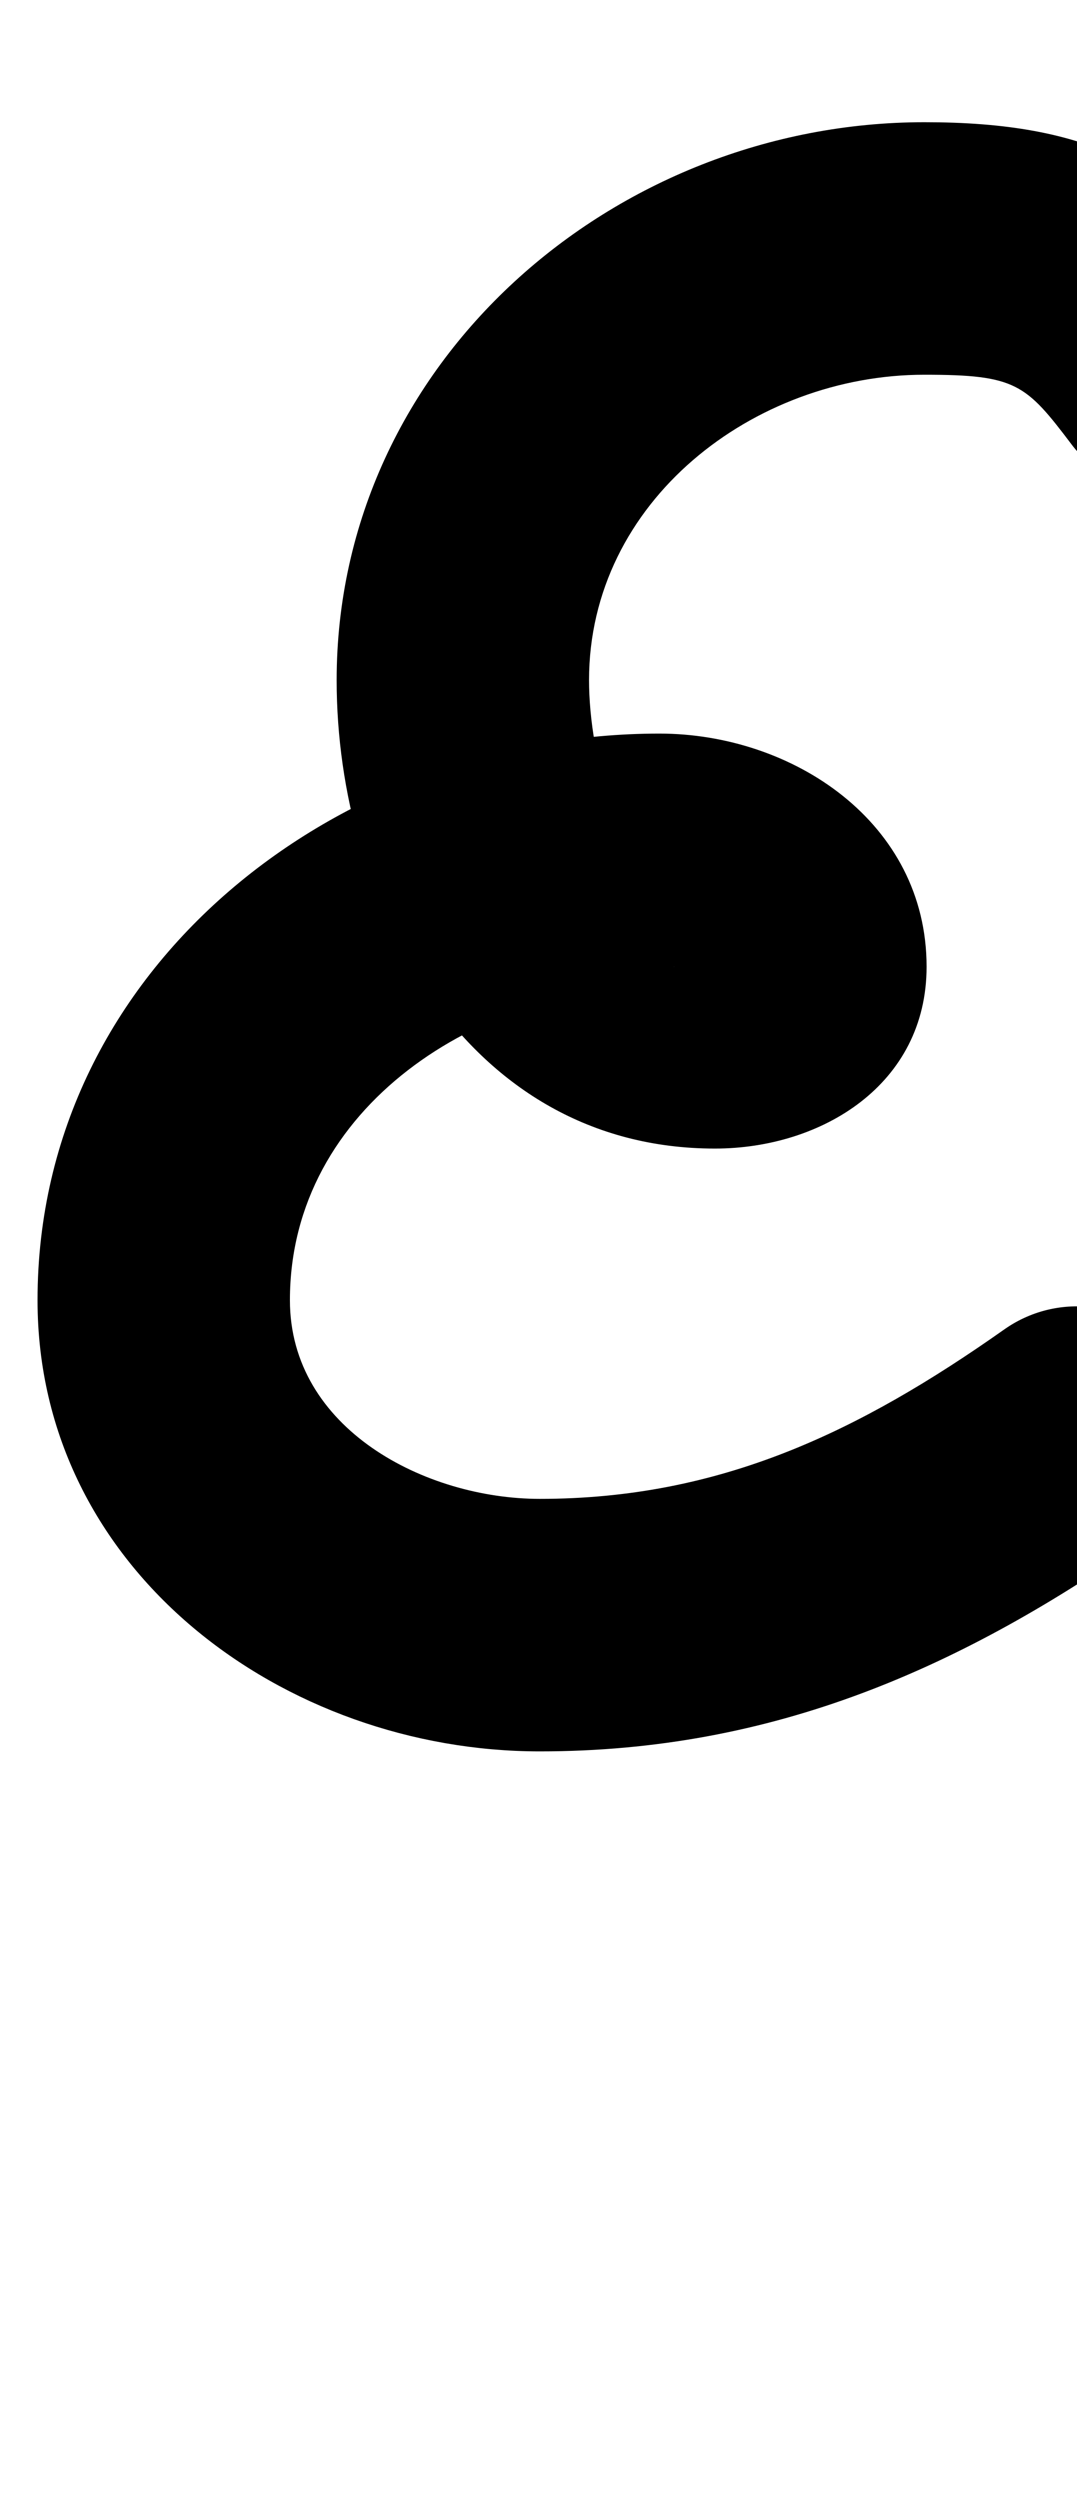
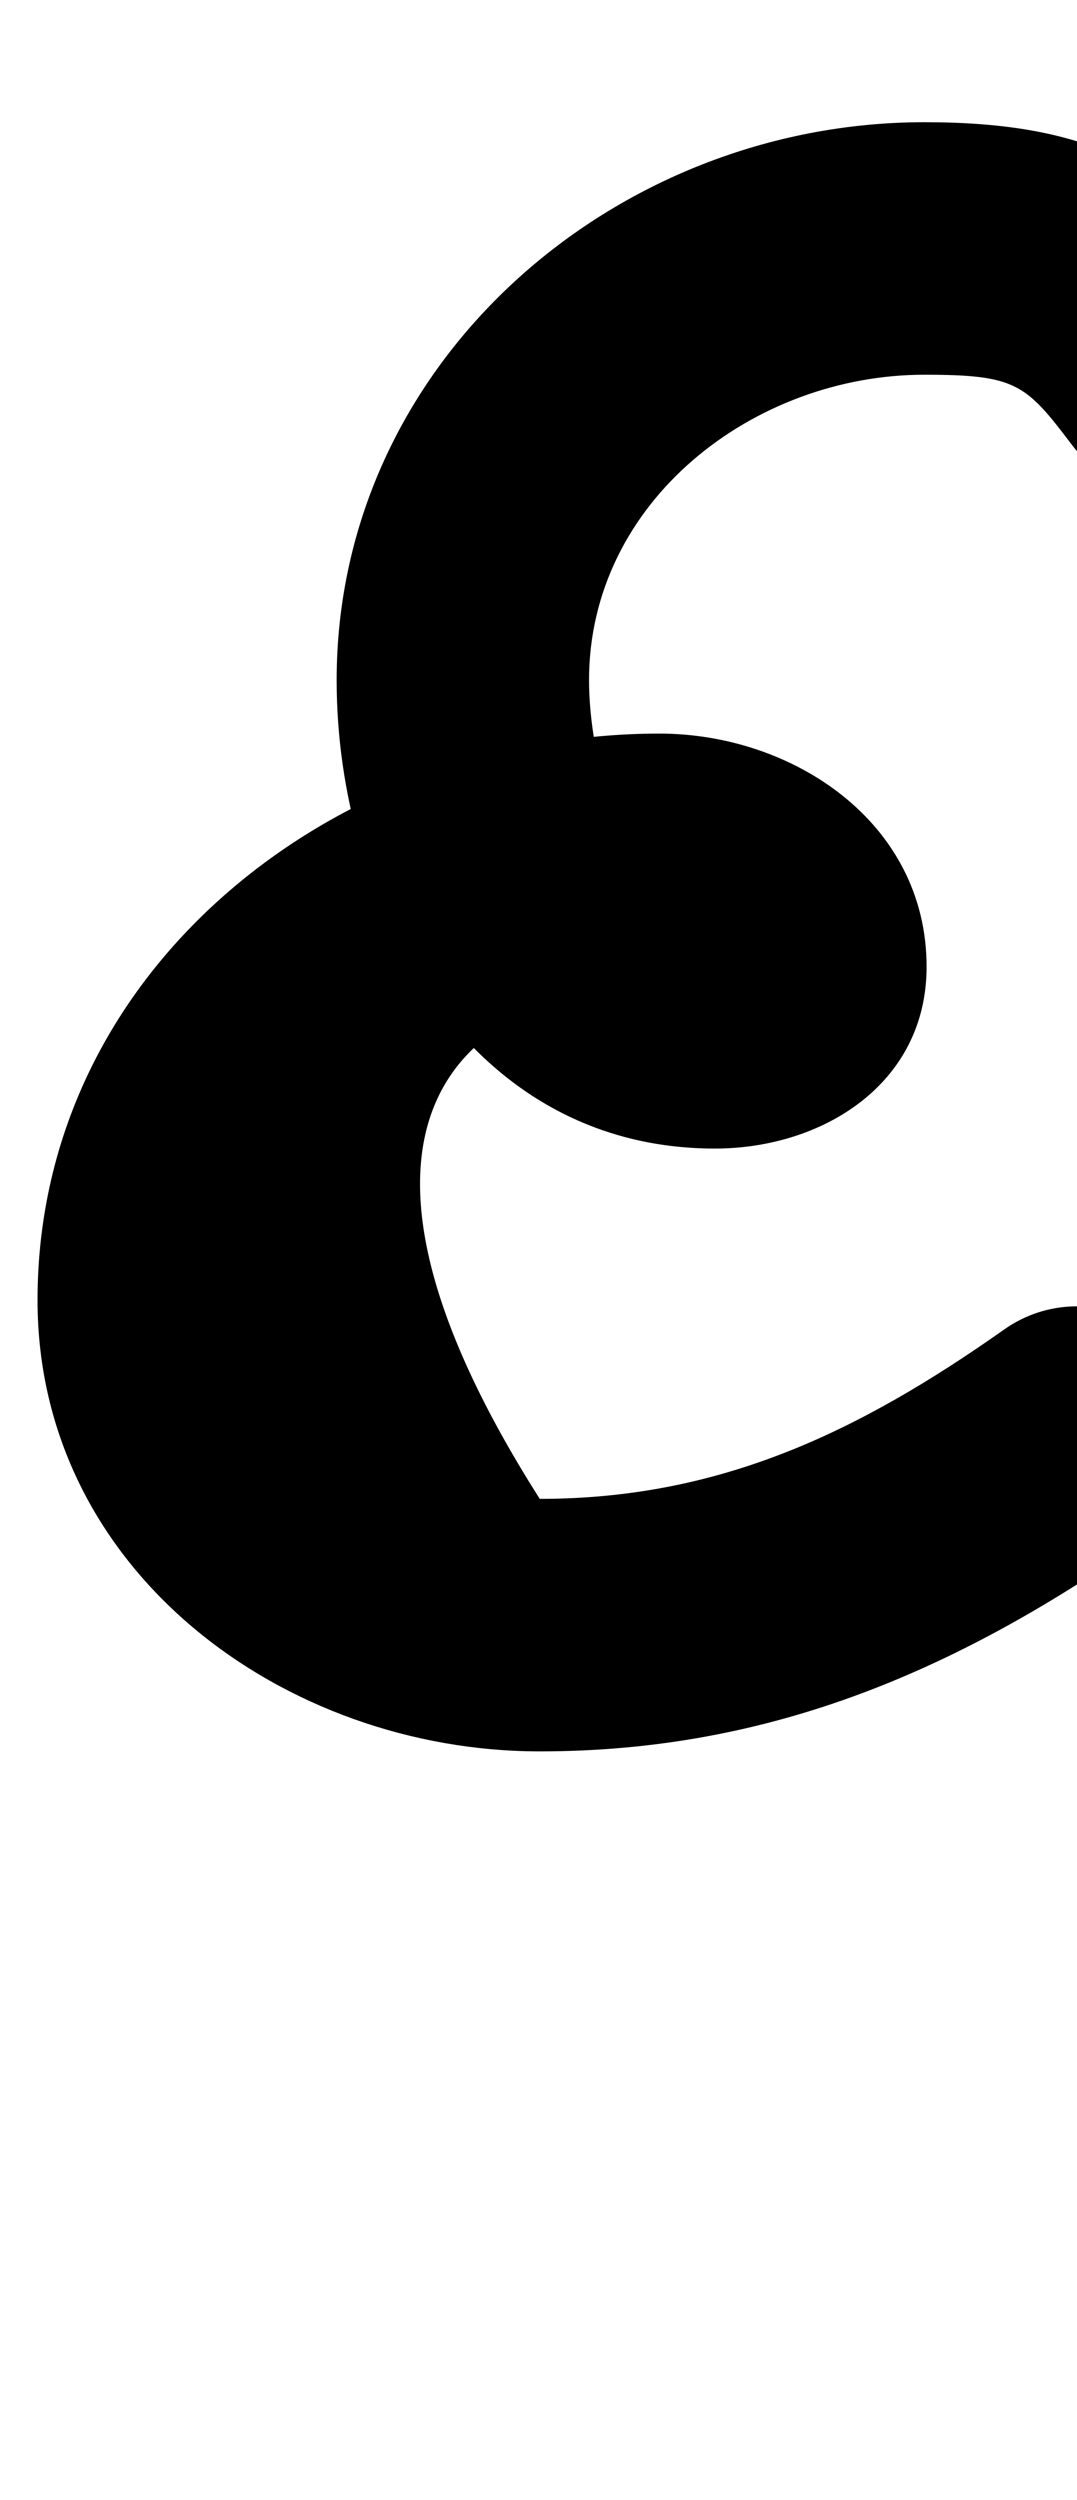
<svg xmlns="http://www.w3.org/2000/svg" xmlns:ns1="http://sodipodi.sourceforge.net/DTD/sodipodi-0.dtd" xmlns:ns2="http://www.inkscape.org/namespaces/inkscape" version="1.1" viewBox="0 -350 431 1000">
  <ns1:namedview pagecolor="#ffffff" bordercolor="#666666" borderopacity="1.0" showgrid="true">
    <ns2:grid id="grid№1" type="xygrid" dotted="false" enabled="true" visible="true" empspacing="10" />
    <ns1:guide id="baseline" position="0.00,350.00" orientation="0.00,1.00" />
  </ns1:namedview>
  <g id="glyph">
-     <path d="M 502.644 -300.071C 476.278 -309.163 447.532 -295.16 438.44 -268.793C 432.74 -252.263 427.039 -235.733 421.339 -219.203C 412.246 -192.837 426.25 -164.091 452.617 -154.999C 478.983 -145.906 507.729 -159.91 516.821 -186.277C 516.821 -186.277 516.821 -186.277 516.821 -186.277C 522.521 -202.807 528.222 -219.337 533.922 -235.867C 543.014 -262.233 529.011 -290.979 502.644 -300.071ZM 509.354 -233.207C 509.354 -233.207 509.354 -233.207 509.354 -233.207C 471.142 -283.72 435.273 -301.12 369.9 -301.12C 246.035 -301.12 134.721 -205.409 134.721 -77.91C 134.721 11.035 185.903 109.391 286.11 109.391C 328.797 109.391 370.811 83.811 370.811 36.66C 370.811 -21.113 317.213 -56.59 263.88 -56.59C 136.499 -56.59 15.021 35.89 15.021 170.04C 15.021 278.479 113.882 350.5 216 350.5C 309.427 350.5 384.923 317.27 460.097 264.275C 482.893 248.205 488.345 216.698 472.275 193.903C 456.205 171.107 424.698 165.655 401.903 181.725C 401.903 181.725 401.903 181.725 401.903 181.725C 343.895 222.618 288.266 249.5 216 249.5C 170.355 249.5 116.021 221.562 116.021 170.04C 116.021 92.288 192.59 44.41 263.88 44.41C 269.981 44.41 275.181 49.777 271.961 44.291C 271.122 42.861 270.519 41.325 270.158 39.705C 269.667 37.502 269.811 35.512 269.811 36.66C 269.811 38.955 269.493 34.387 270.669 29.517C 271.617 25.59 273.249 21.916 275.507 18.569C 278.418 14.252 290.364 8.391 286.11 8.391C 247.541 8.391 235.721 -48.553 235.721 -77.91C 235.721 -149.593 301.709 -200.12 369.9 -200.12C 406.543 -200.12 410.497 -196.476 428.805 -172.273C 445.632 -150.03 477.304 -145.639 499.547 -162.466C 521.79 -179.292 526.181 -210.964 509.354 -233.207Z" />
+     <path d="M 502.644 -300.071C 476.278 -309.163 447.532 -295.16 438.44 -268.793C 432.74 -252.263 427.039 -235.733 421.339 -219.203C 412.246 -192.837 426.25 -164.091 452.617 -154.999C 478.983 -145.906 507.729 -159.91 516.821 -186.277C 516.821 -186.277 516.821 -186.277 516.821 -186.277C 522.521 -202.807 528.222 -219.337 533.922 -235.867C 543.014 -262.233 529.011 -290.979 502.644 -300.071ZM 509.354 -233.207C 509.354 -233.207 509.354 -233.207 509.354 -233.207C 471.142 -283.72 435.273 -301.12 369.9 -301.12C 246.035 -301.12 134.721 -205.409 134.721 -77.91C 134.721 11.035 185.903 109.391 286.11 109.391C 328.797 109.391 370.811 83.811 370.811 36.66C 370.811 -21.113 317.213 -56.59 263.88 -56.59C 136.499 -56.59 15.021 35.89 15.021 170.04C 15.021 278.479 113.882 350.5 216 350.5C 309.427 350.5 384.923 317.27 460.097 264.275C 482.893 248.205 488.345 216.698 472.275 193.903C 456.205 171.107 424.698 165.655 401.903 181.725C 401.903 181.725 401.903 181.725 401.903 181.725C 343.895 222.618 288.266 249.5 216 249.5C 116.021 92.288 192.59 44.41 263.88 44.41C 269.981 44.41 275.181 49.777 271.961 44.291C 271.122 42.861 270.519 41.325 270.158 39.705C 269.667 37.502 269.811 35.512 269.811 36.66C 269.811 38.955 269.493 34.387 270.669 29.517C 271.617 25.59 273.249 21.916 275.507 18.569C 278.418 14.252 290.364 8.391 286.11 8.391C 247.541 8.391 235.721 -48.553 235.721 -77.91C 235.721 -149.593 301.709 -200.12 369.9 -200.12C 406.543 -200.12 410.497 -196.476 428.805 -172.273C 445.632 -150.03 477.304 -145.639 499.547 -162.466C 521.79 -179.292 526.181 -210.964 509.354 -233.207Z" />
  </g>
</svg>